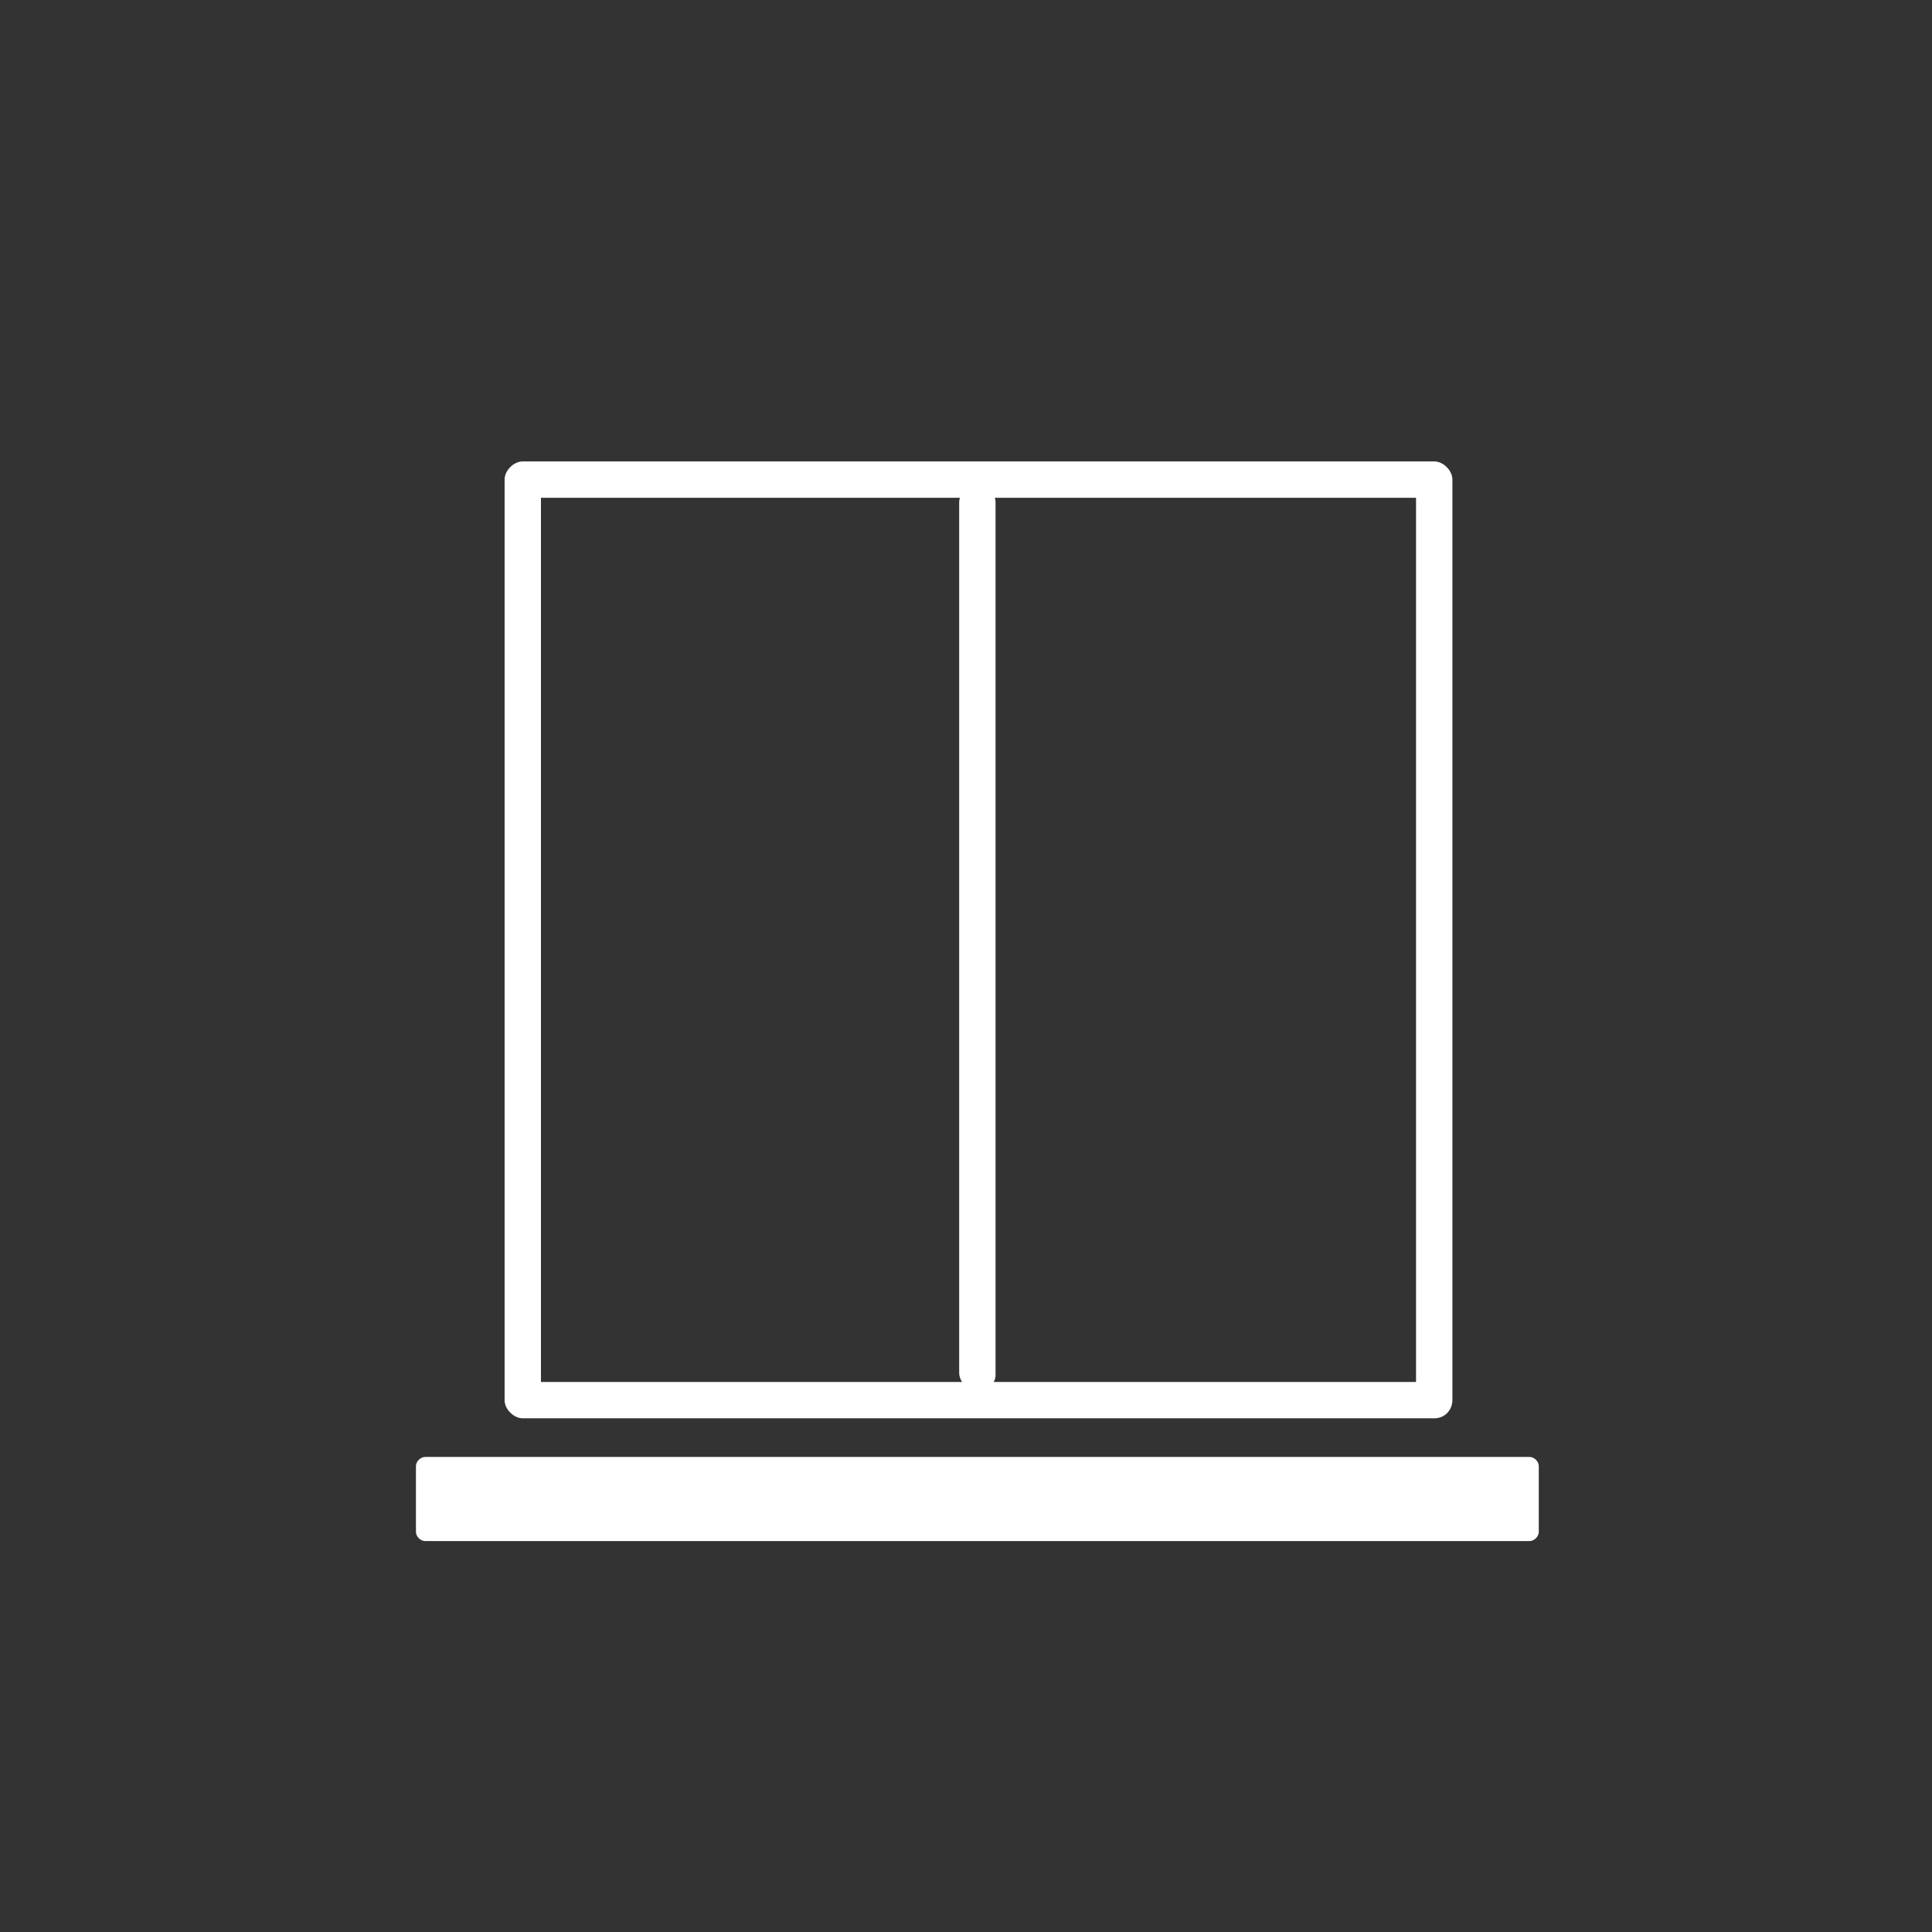
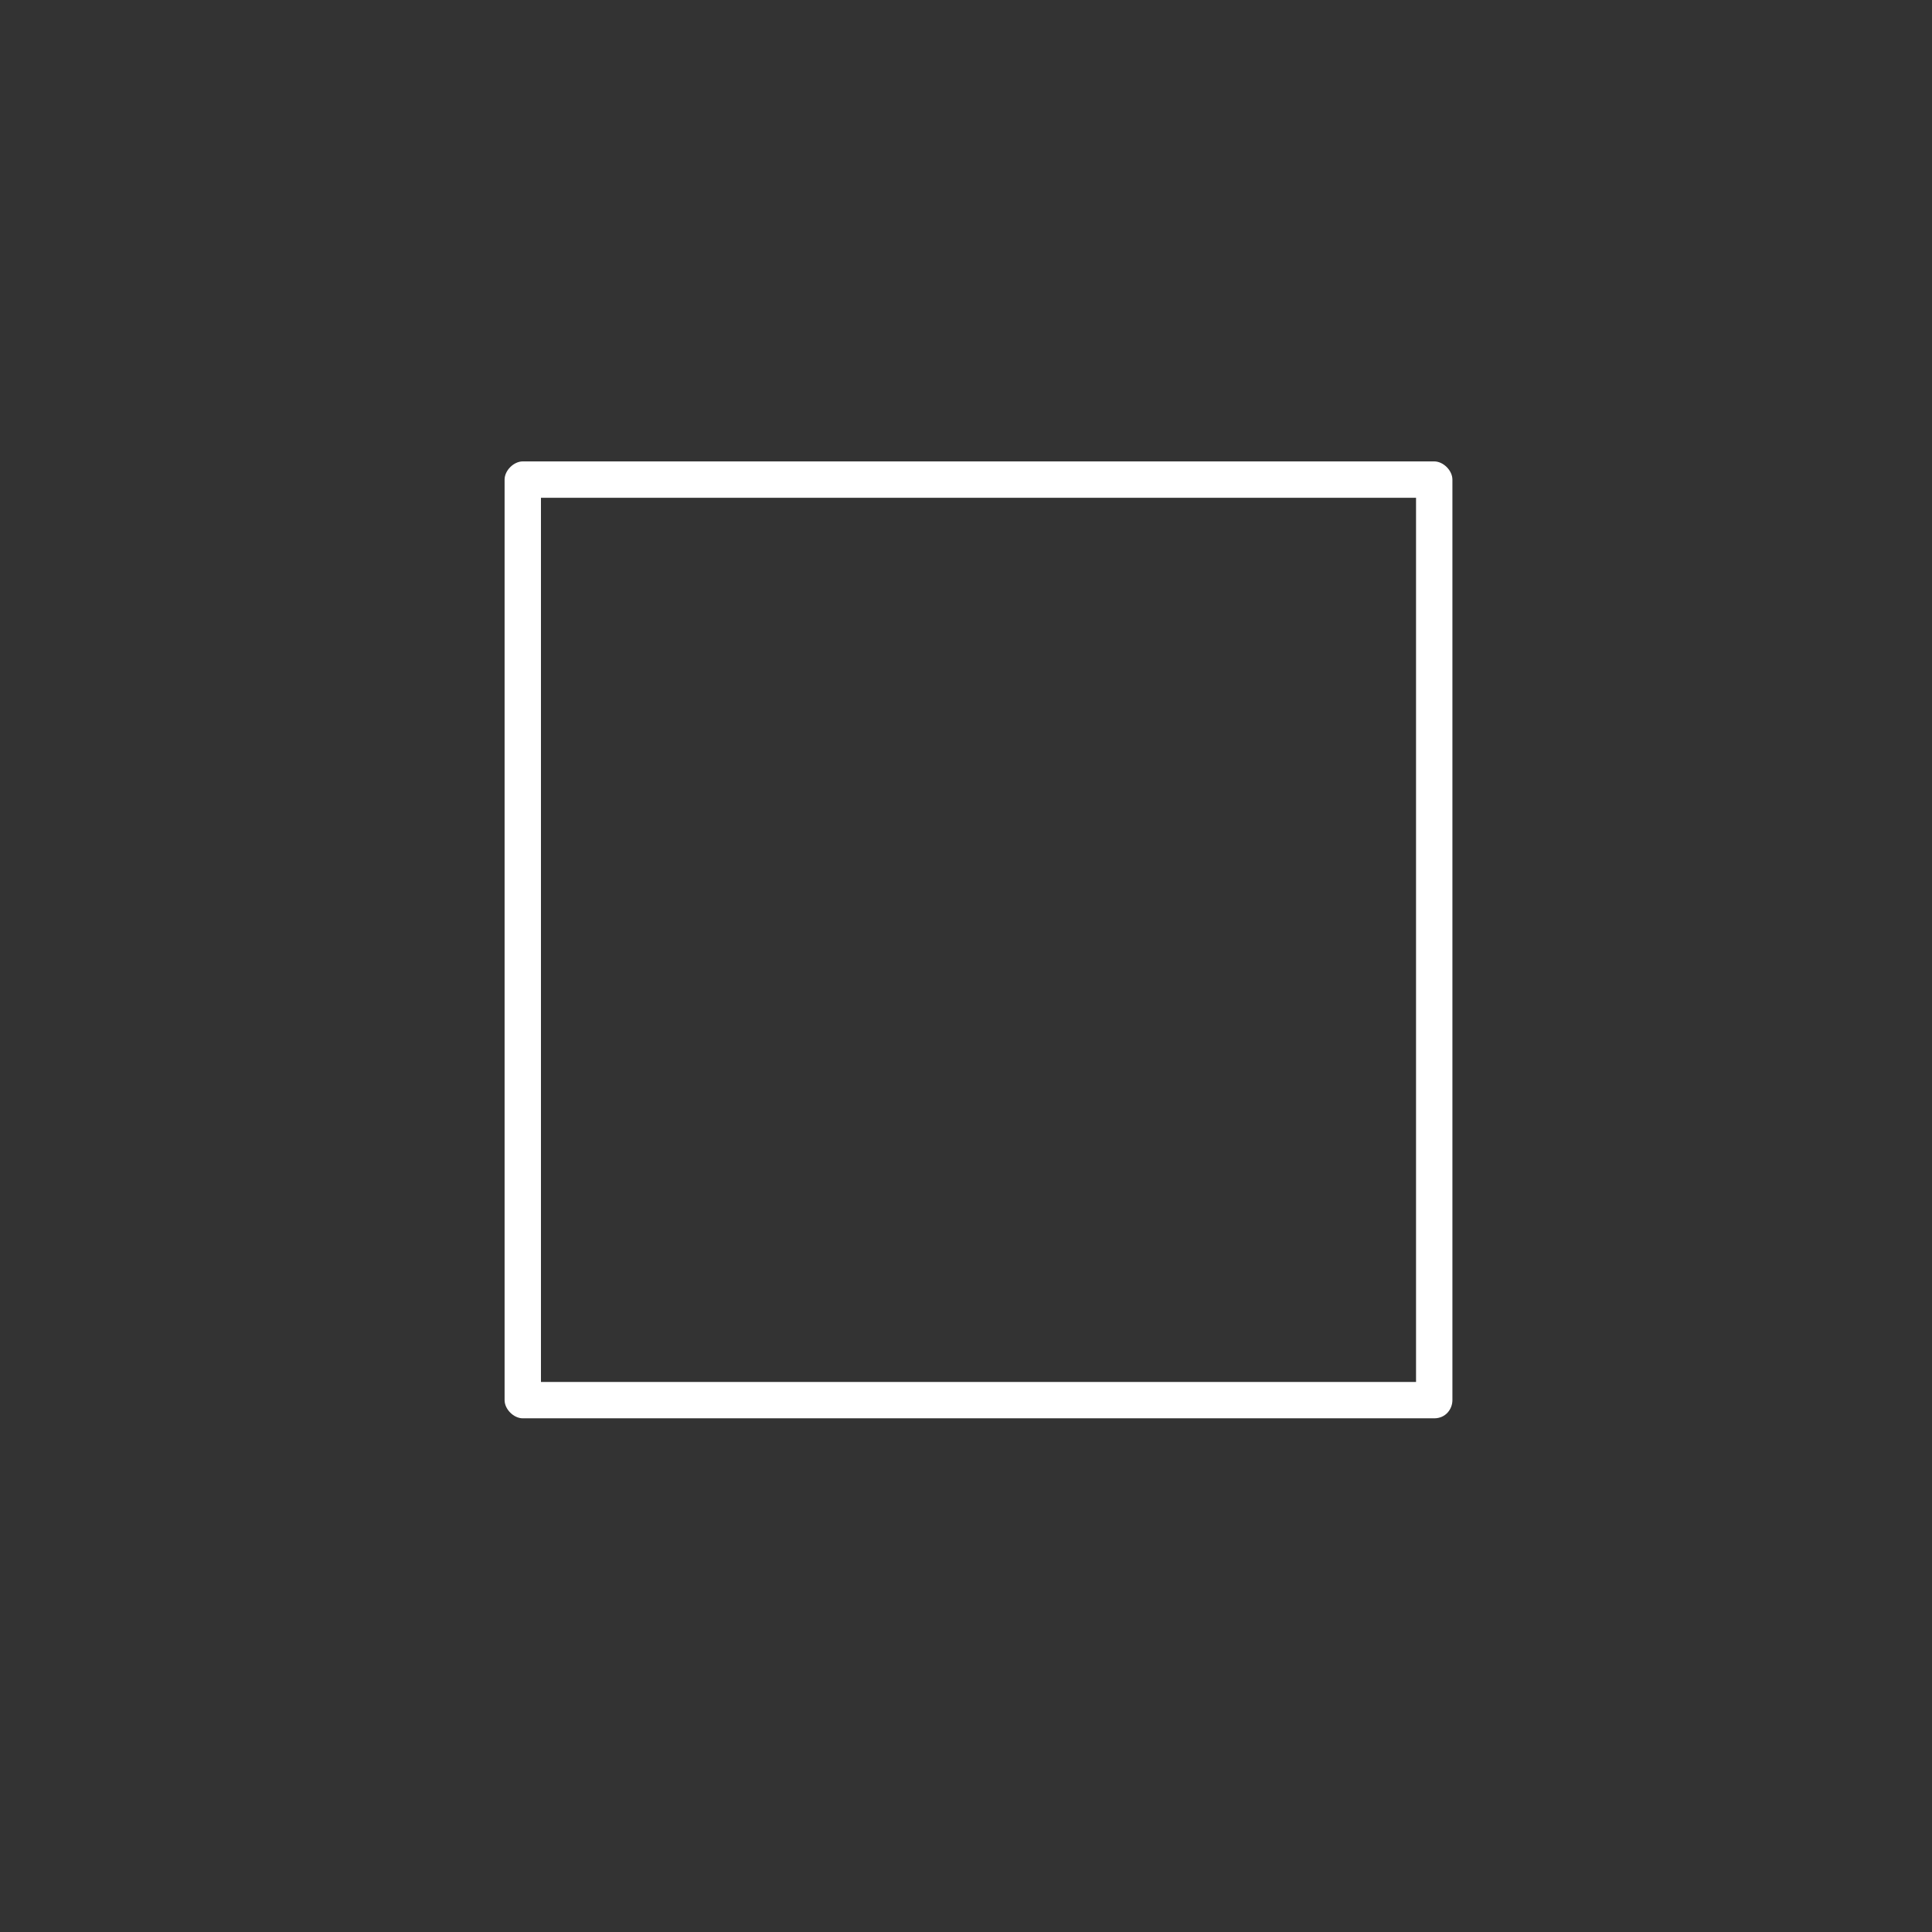
<svg xmlns="http://www.w3.org/2000/svg" id="LANDING" x="0px" y="0px" viewBox="0 0 85 85" style="enable-background:new 0 0 85 85;" xml:space="preserve">
  <rect x="0" y="0" width="85" height="85" fill="#333333" stroke="none" />
  <style type="text/css">	.st0{fill:#FFFFFF;}</style>
-   <path class="st0" d="M43,61.2c-0.4,0-0.8-0.4-0.8-0.8c0,0,0,0,0,0V22.1c0-0.4,0.4-0.8,0.8-0.8c0.4,0,0.8,0.4,0.8,0.8v38.4 C43.8,60.9,43.4,61.2,43,61.2z" />
  <path class="st0" d="M63.1,62.4H23c-0.4,0-0.8-0.4-0.8-0.8l0,0V21.1c0-0.4,0.4-0.8,0.8-0.8h40.1c0.4,0,0.8,0.4,0.8,0.8c0,0,0,0,0,0 v40.5C63.9,62,63.6,62.4,63.1,62.4C63.1,62.4,63.1,62.4,63.1,62.4z M23.8,60.8h38.5V21.9H23.8V60.8z" />
-   <path class="st0" d="M18.7,64.1h48.6c0.2,0,0.4,0.2,0.4,0.4v2.9c0,0.2-0.2,0.4-0.4,0.4H18.7c-0.2,0-0.4-0.2-0.4-0.4v-2.9 C18.3,64.3,18.5,64.1,18.7,64.1z" />
</svg>